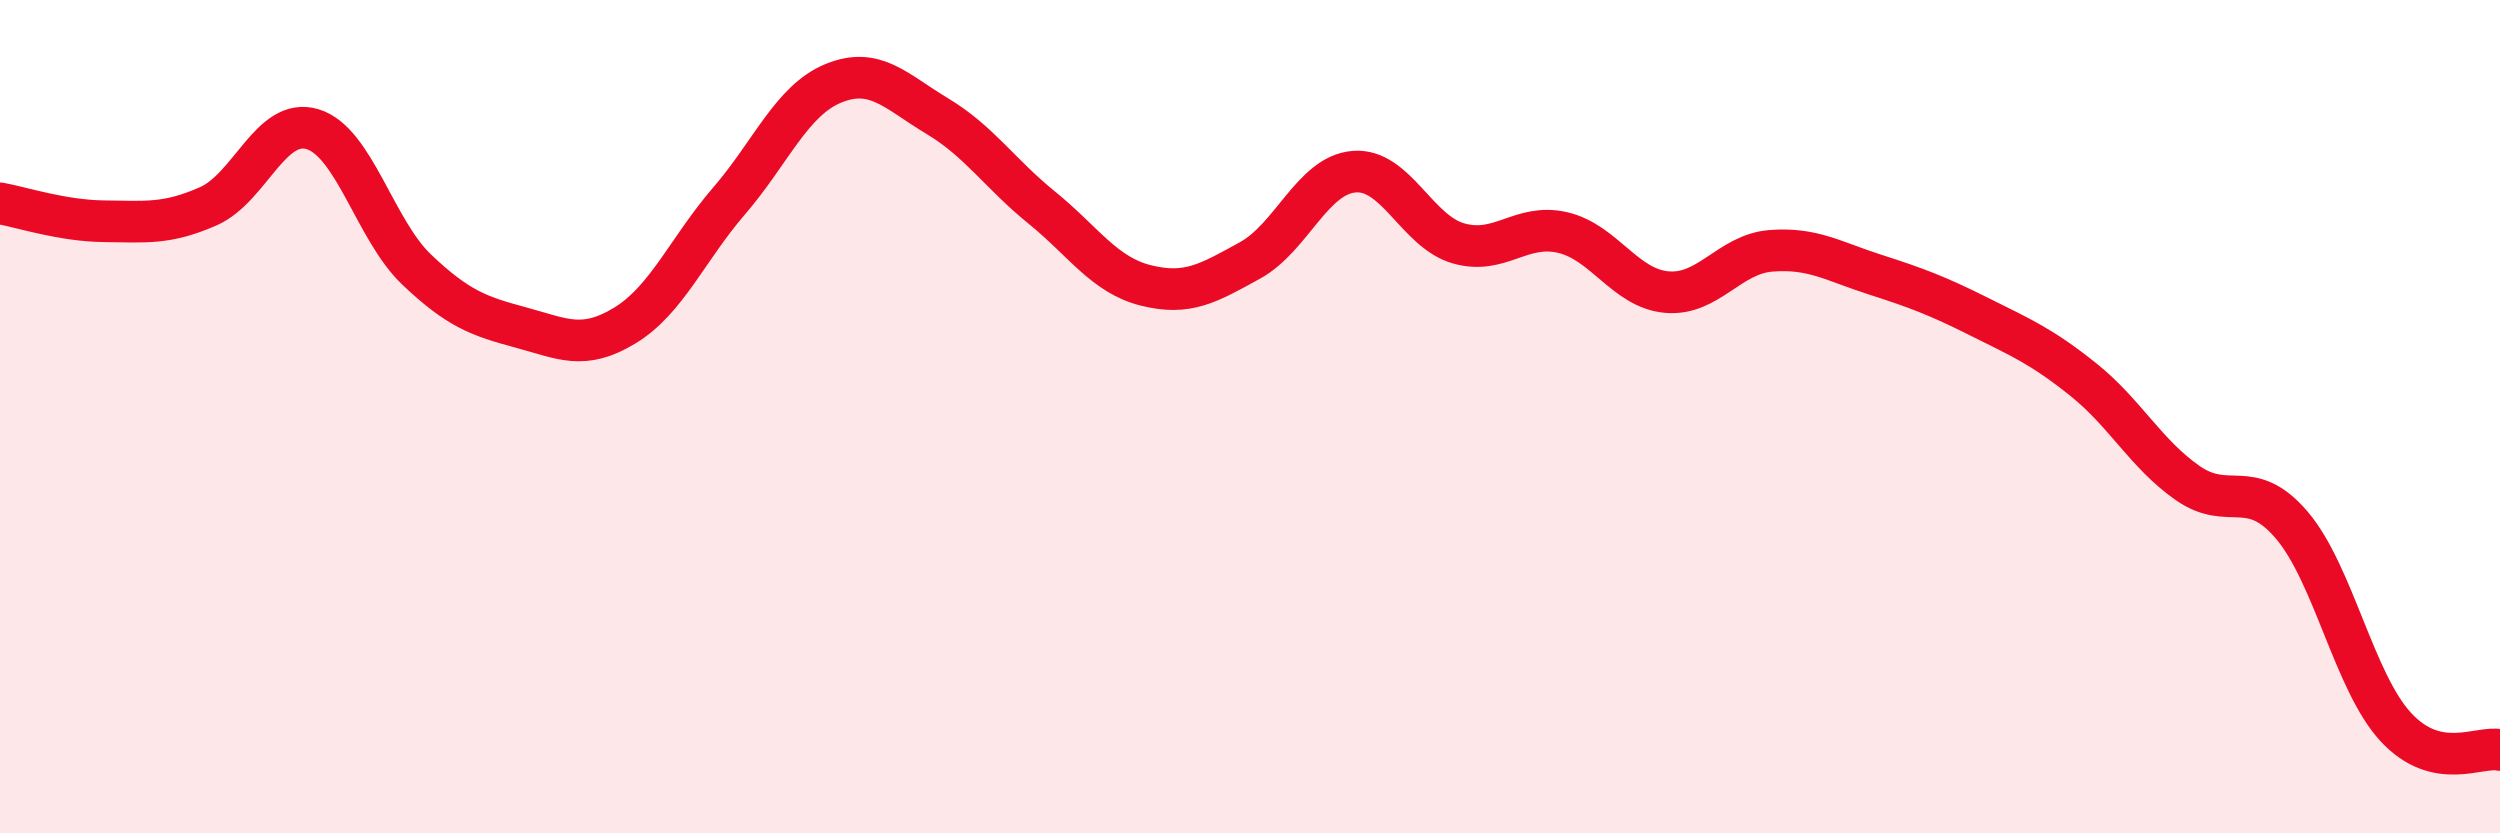
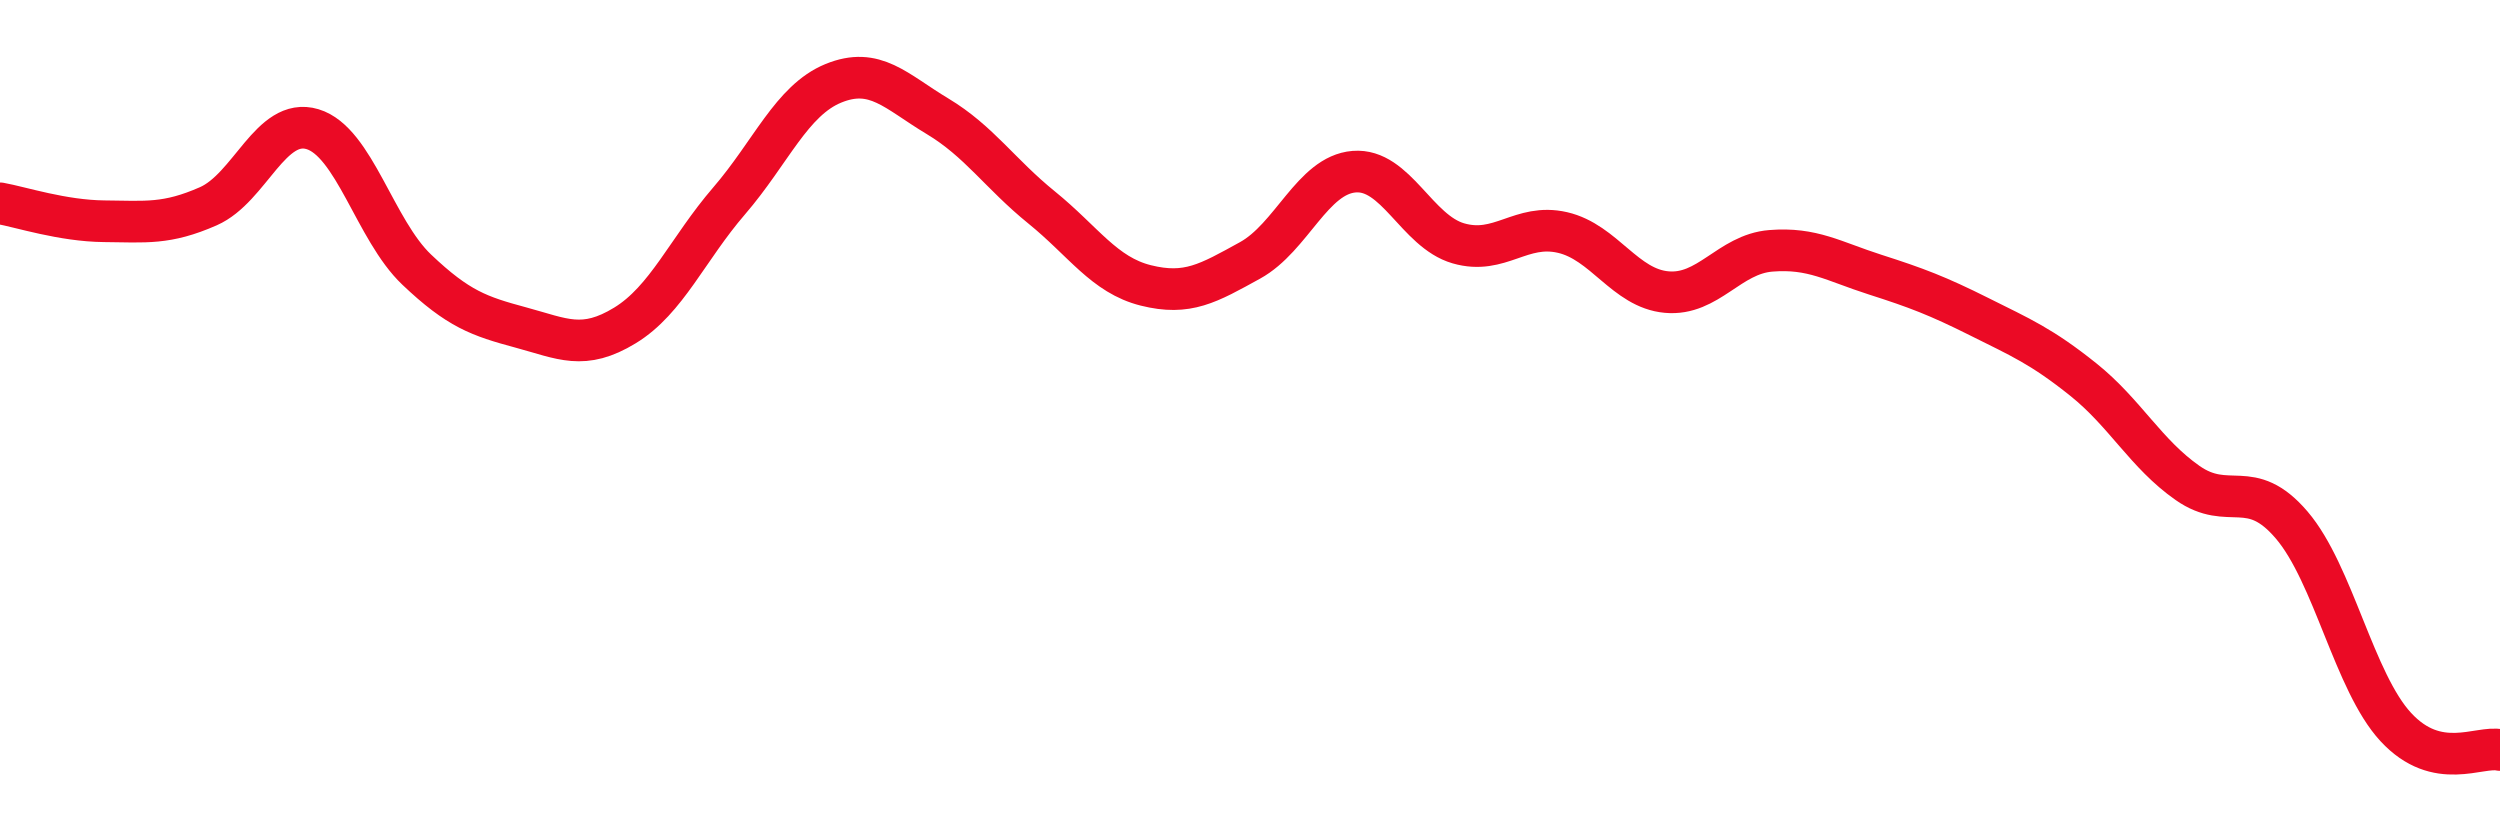
<svg xmlns="http://www.w3.org/2000/svg" width="60" height="20" viewBox="0 0 60 20">
-   <path d="M 0,4.88 C 0.5,4.97 1.5,5.3 2.5,5.31 C 3.5,5.32 4,5.39 5,4.95 C 6,4.51 6.5,2.8 7.5,3.1 C 8.5,3.4 9,5.52 10,6.47 C 11,7.42 11.5,7.59 12.5,7.86 C 13.5,8.13 14,8.42 15,7.81 C 16,7.2 16.5,5.98 17.5,4.82 C 18.5,3.66 19,2.41 20,2 C 21,1.59 21.5,2.19 22.5,2.79 C 23.5,3.39 24,4.17 25,4.98 C 26,5.79 26.5,6.6 27.5,6.85 C 28.5,7.1 29,6.8 30,6.25 C 31,5.7 31.5,4.2 32.5,4.12 C 33.5,4.04 34,5.55 35,5.84 C 36,6.13 36.5,5.35 37.5,5.58 C 38.5,5.81 39,6.92 40,7.01 C 41,7.1 41.5,6.1 42.5,6.02 C 43.5,5.94 44,6.27 45,6.59 C 46,6.91 46.5,7.1 47.5,7.6 C 48.5,8.1 49,8.31 50,9.11 C 51,9.91 51.5,10.89 52.5,11.59 C 53.5,12.29 54,11.43 55,12.6 C 56,13.77 56.5,16.37 57.5,17.45 C 58.5,18.53 59.5,17.89 60,18L60 20L0 20Z" fill="#EB0A25" opacity="0.1" stroke-linecap="round" stroke-linejoin="round" />
  <path d="M 0,4.88 C 0.5,4.97 1.5,5.3 2.5,5.31 C 3.5,5.32 4,5.39 5,4.95 C 6,4.51 6.5,2.8 7.5,3.1 C 8.5,3.4 9,5.52 10,6.47 C 11,7.42 11.5,7.59 12.5,7.86 C 13.5,8.13 14,8.42 15,7.81 C 16,7.2 16.5,5.98 17.5,4.82 C 18.5,3.66 19,2.41 20,2 C 21,1.59 21.5,2.19 22.5,2.79 C 23.5,3.39 24,4.17 25,4.98 C 26,5.79 26.5,6.6 27.5,6.85 C 28.5,7.1 29,6.8 30,6.25 C 31,5.7 31.5,4.2 32.5,4.12 C 33.5,4.04 34,5.55 35,5.84 C 36,6.13 36.5,5.35 37.5,5.58 C 38.5,5.81 39,6.92 40,7.01 C 41,7.1 41.5,6.1 42.5,6.02 C 43.5,5.94 44,6.27 45,6.59 C 46,6.91 46.5,7.1 47.5,7.6 C 48.5,8.1 49,8.31 50,9.11 C 51,9.91 51.5,10.89 52.5,11.59 C 53.5,12.29 54,11.43 55,12.6 C 56,13.77 56.5,16.37 57.5,17.45 C 58.5,18.53 59.5,17.89 60,18" stroke="#EB0A25" stroke-width="1" fill="none" stroke-linecap="round" stroke-linejoin="round" />
</svg>